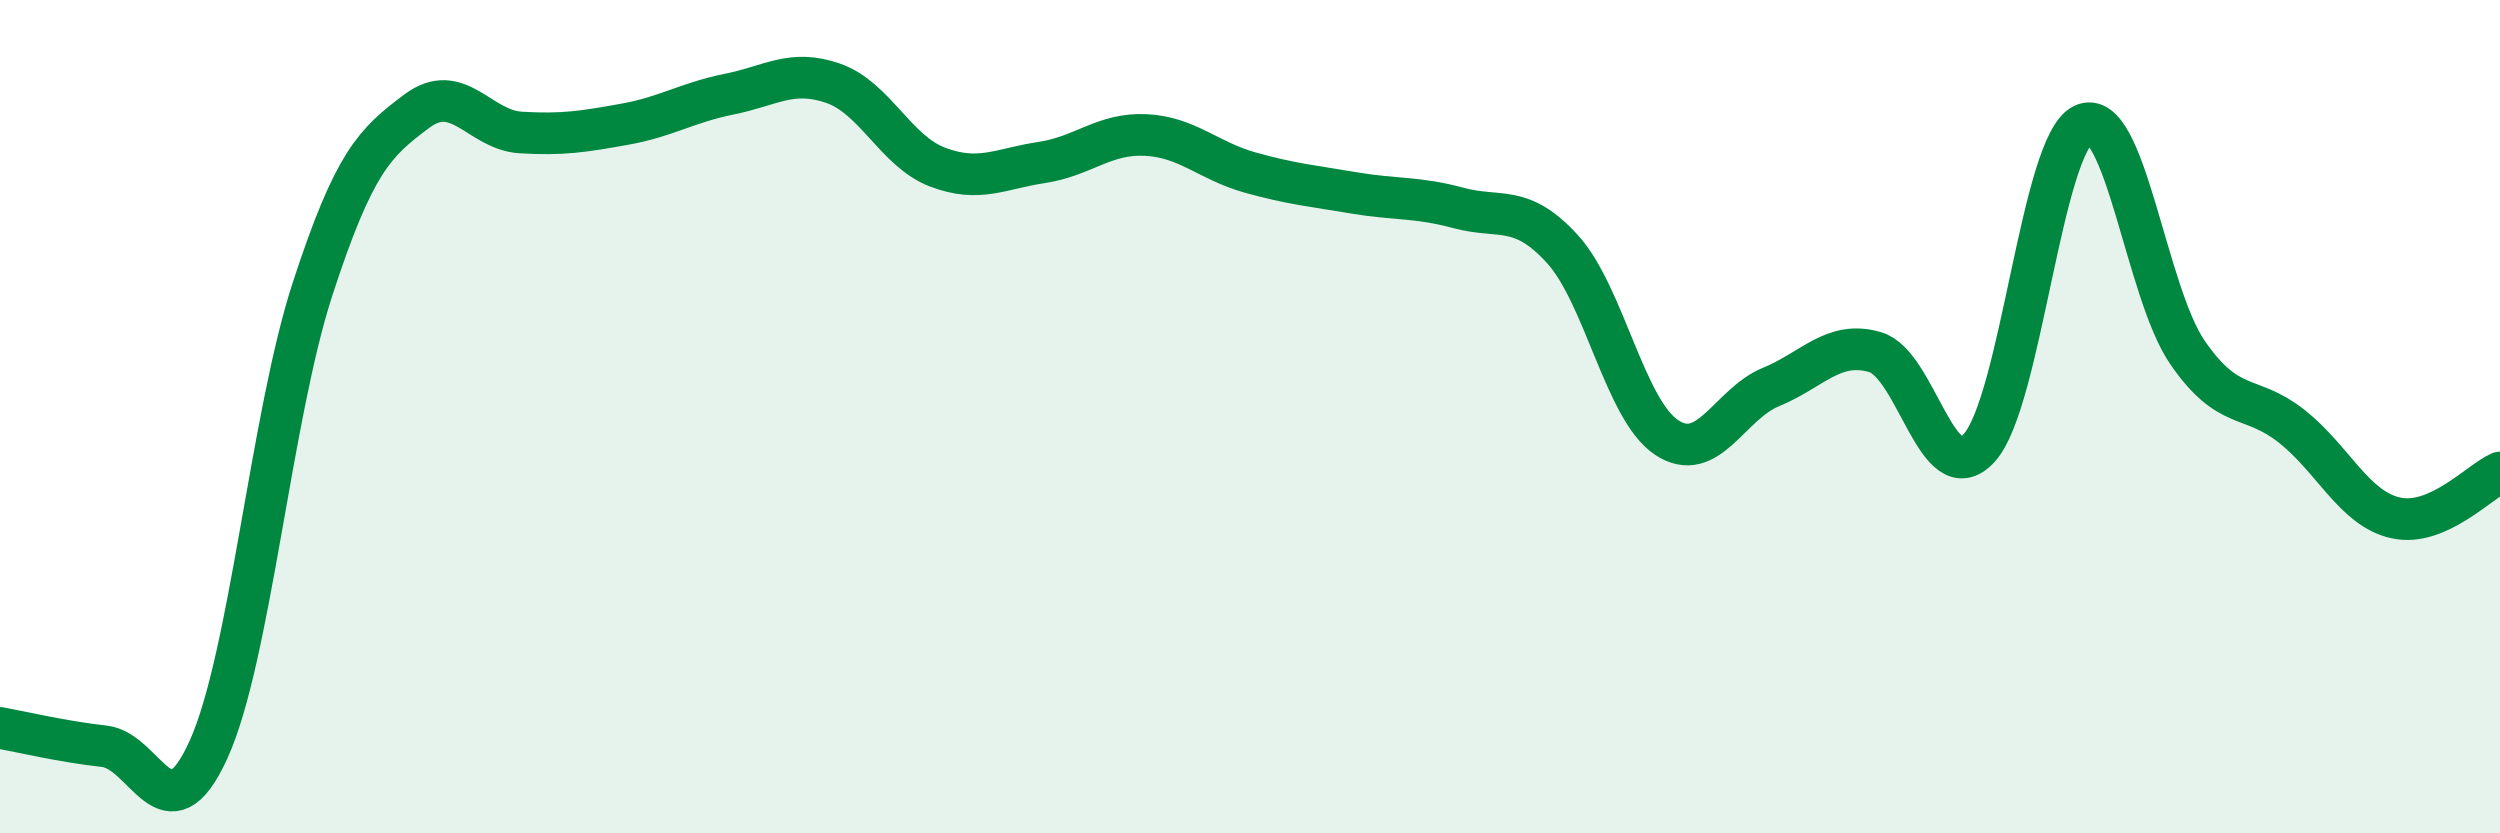
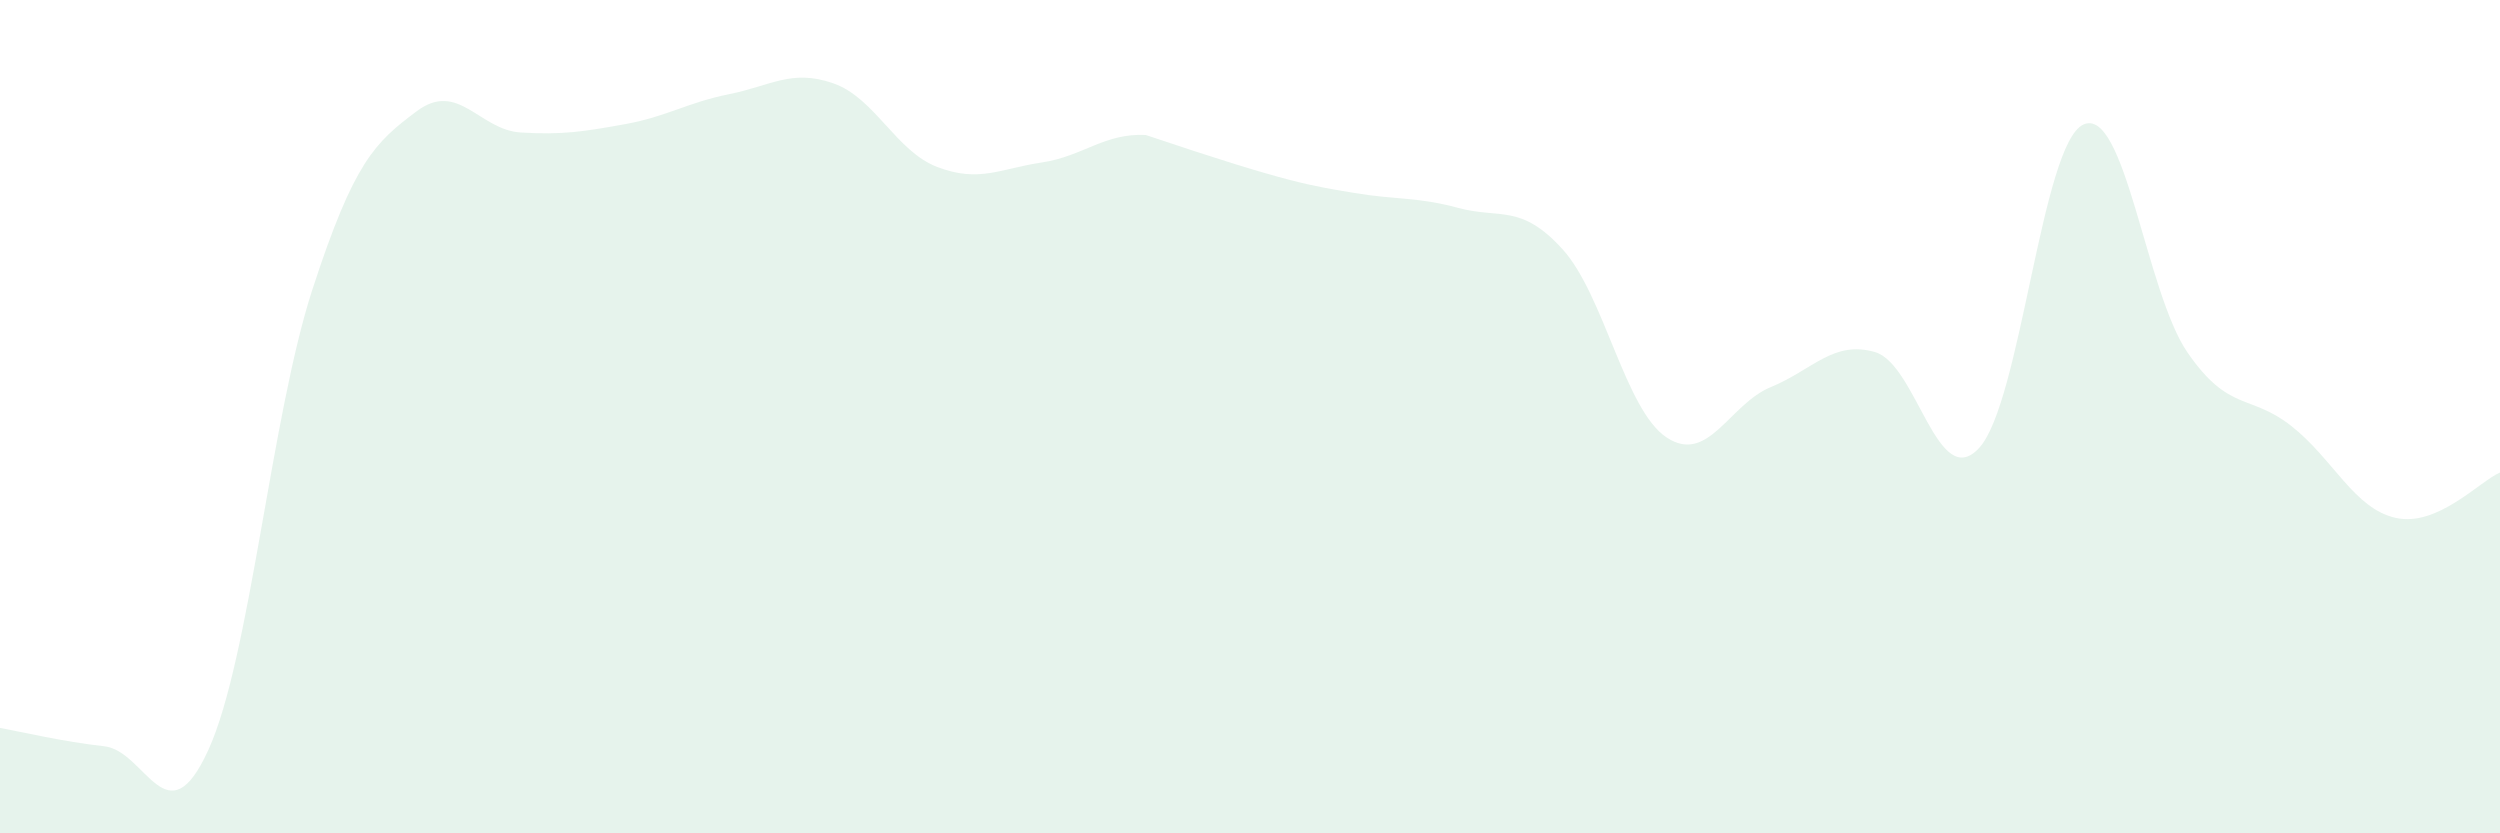
<svg xmlns="http://www.w3.org/2000/svg" width="60" height="20" viewBox="0 0 60 20">
-   <path d="M 0,17.47 C 0.5,17.56 1.5,17.8 2.5,17.91 C 3.5,18.02 4,20.19 5,18 C 6,15.81 6.5,10.01 7.5,6.94 C 8.5,3.87 9,3.42 10,2.67 C 11,1.92 11.5,3.12 12.5,3.18 C 13.5,3.24 14,3.16 15,2.98 C 16,2.8 16.5,2.46 17.5,2.26 C 18.5,2.06 19,1.65 20,2 C 21,2.35 21.5,3.63 22.5,4.01 C 23.5,4.39 24,4.05 25,3.9 C 26,3.75 26.5,3.19 27.5,3.24 C 28.5,3.29 29,3.86 30,4.14 C 31,4.42 31.5,4.46 32.5,4.63 C 33.5,4.8 34,4.72 35,4.99 C 36,5.26 36.5,4.88 37.5,5.98 C 38.5,7.08 39,9.84 40,10.5 C 41,11.16 41.5,9.7 42.5,9.29 C 43.5,8.88 44,8.16 45,8.45 C 46,8.74 46.5,11.84 47.5,10.75 C 48.5,9.66 49,3.45 50,2.99 C 51,2.53 51.5,7.01 52.5,8.46 C 53.5,9.91 54,9.44 55,10.23 C 56,11.02 56.5,12.21 57.5,12.43 C 58.5,12.65 59.5,11.56 60,11.34L60 20L0 20Z" fill="#008740" opacity="0.1" stroke-linecap="round" stroke-linejoin="round" />
-   <path d="M 0,17.47 C 0.5,17.56 1.5,17.8 2.5,17.91 C 3.5,18.02 4,20.19 5,18 C 6,15.81 6.5,10.01 7.5,6.94 C 8.5,3.87 9,3.42 10,2.67 C 11,1.92 11.5,3.12 12.5,3.18 C 13.5,3.24 14,3.16 15,2.98 C 16,2.8 16.5,2.46 17.5,2.26 C 18.5,2.06 19,1.65 20,2 C 21,2.35 21.5,3.63 22.5,4.01 C 23.5,4.39 24,4.05 25,3.9 C 26,3.75 26.5,3.19 27.5,3.24 C 28.5,3.29 29,3.86 30,4.14 C 31,4.42 31.5,4.46 32.5,4.63 C 33.5,4.8 34,4.72 35,4.99 C 36,5.26 36.5,4.88 37.5,5.98 C 38.5,7.08 39,9.84 40,10.5 C 41,11.16 41.5,9.7 42.5,9.29 C 43.5,8.88 44,8.16 45,8.45 C 46,8.74 46.5,11.84 47.5,10.75 C 48.5,9.66 49,3.45 50,2.99 C 51,2.53 51.5,7.01 52.5,8.46 C 53.5,9.91 54,9.44 55,10.23 C 56,11.02 56.5,12.21 57.5,12.43 C 58.5,12.65 59.5,11.56 60,11.34" stroke="#008740" stroke-width="1" fill="none" stroke-linecap="round" stroke-linejoin="round" />
+   <path d="M 0,17.47 C 0.5,17.56 1.5,17.8 2.5,17.91 C 3.5,18.02 4,20.19 5,18 C 6,15.81 6.5,10.01 7.5,6.94 C 8.5,3.87 9,3.42 10,2.67 C 11,1.92 11.5,3.12 12.5,3.18 C 13.5,3.24 14,3.16 15,2.98 C 16,2.8 16.5,2.46 17.5,2.26 C 18.5,2.06 19,1.65 20,2 C 21,2.35 21.5,3.63 22.5,4.01 C 23.5,4.39 24,4.05 25,3.9 C 26,3.75 26.5,3.19 27.5,3.24 C 31,4.42 31.5,4.46 32.5,4.63 C 33.5,4.8 34,4.72 35,4.99 C 36,5.26 36.5,4.88 37.5,5.98 C 38.5,7.08 39,9.84 40,10.5 C 41,11.16 41.5,9.7 42.5,9.29 C 43.5,8.88 44,8.16 45,8.45 C 46,8.74 46.5,11.84 47.5,10.75 C 48.5,9.66 49,3.45 50,2.99 C 51,2.53 51.5,7.01 52.5,8.46 C 53.5,9.91 54,9.44 55,10.23 C 56,11.02 56.5,12.21 57.5,12.43 C 58.5,12.65 59.5,11.56 60,11.34L60 20L0 20Z" fill="#008740" opacity="0.1" stroke-linecap="round" stroke-linejoin="round" />
</svg>